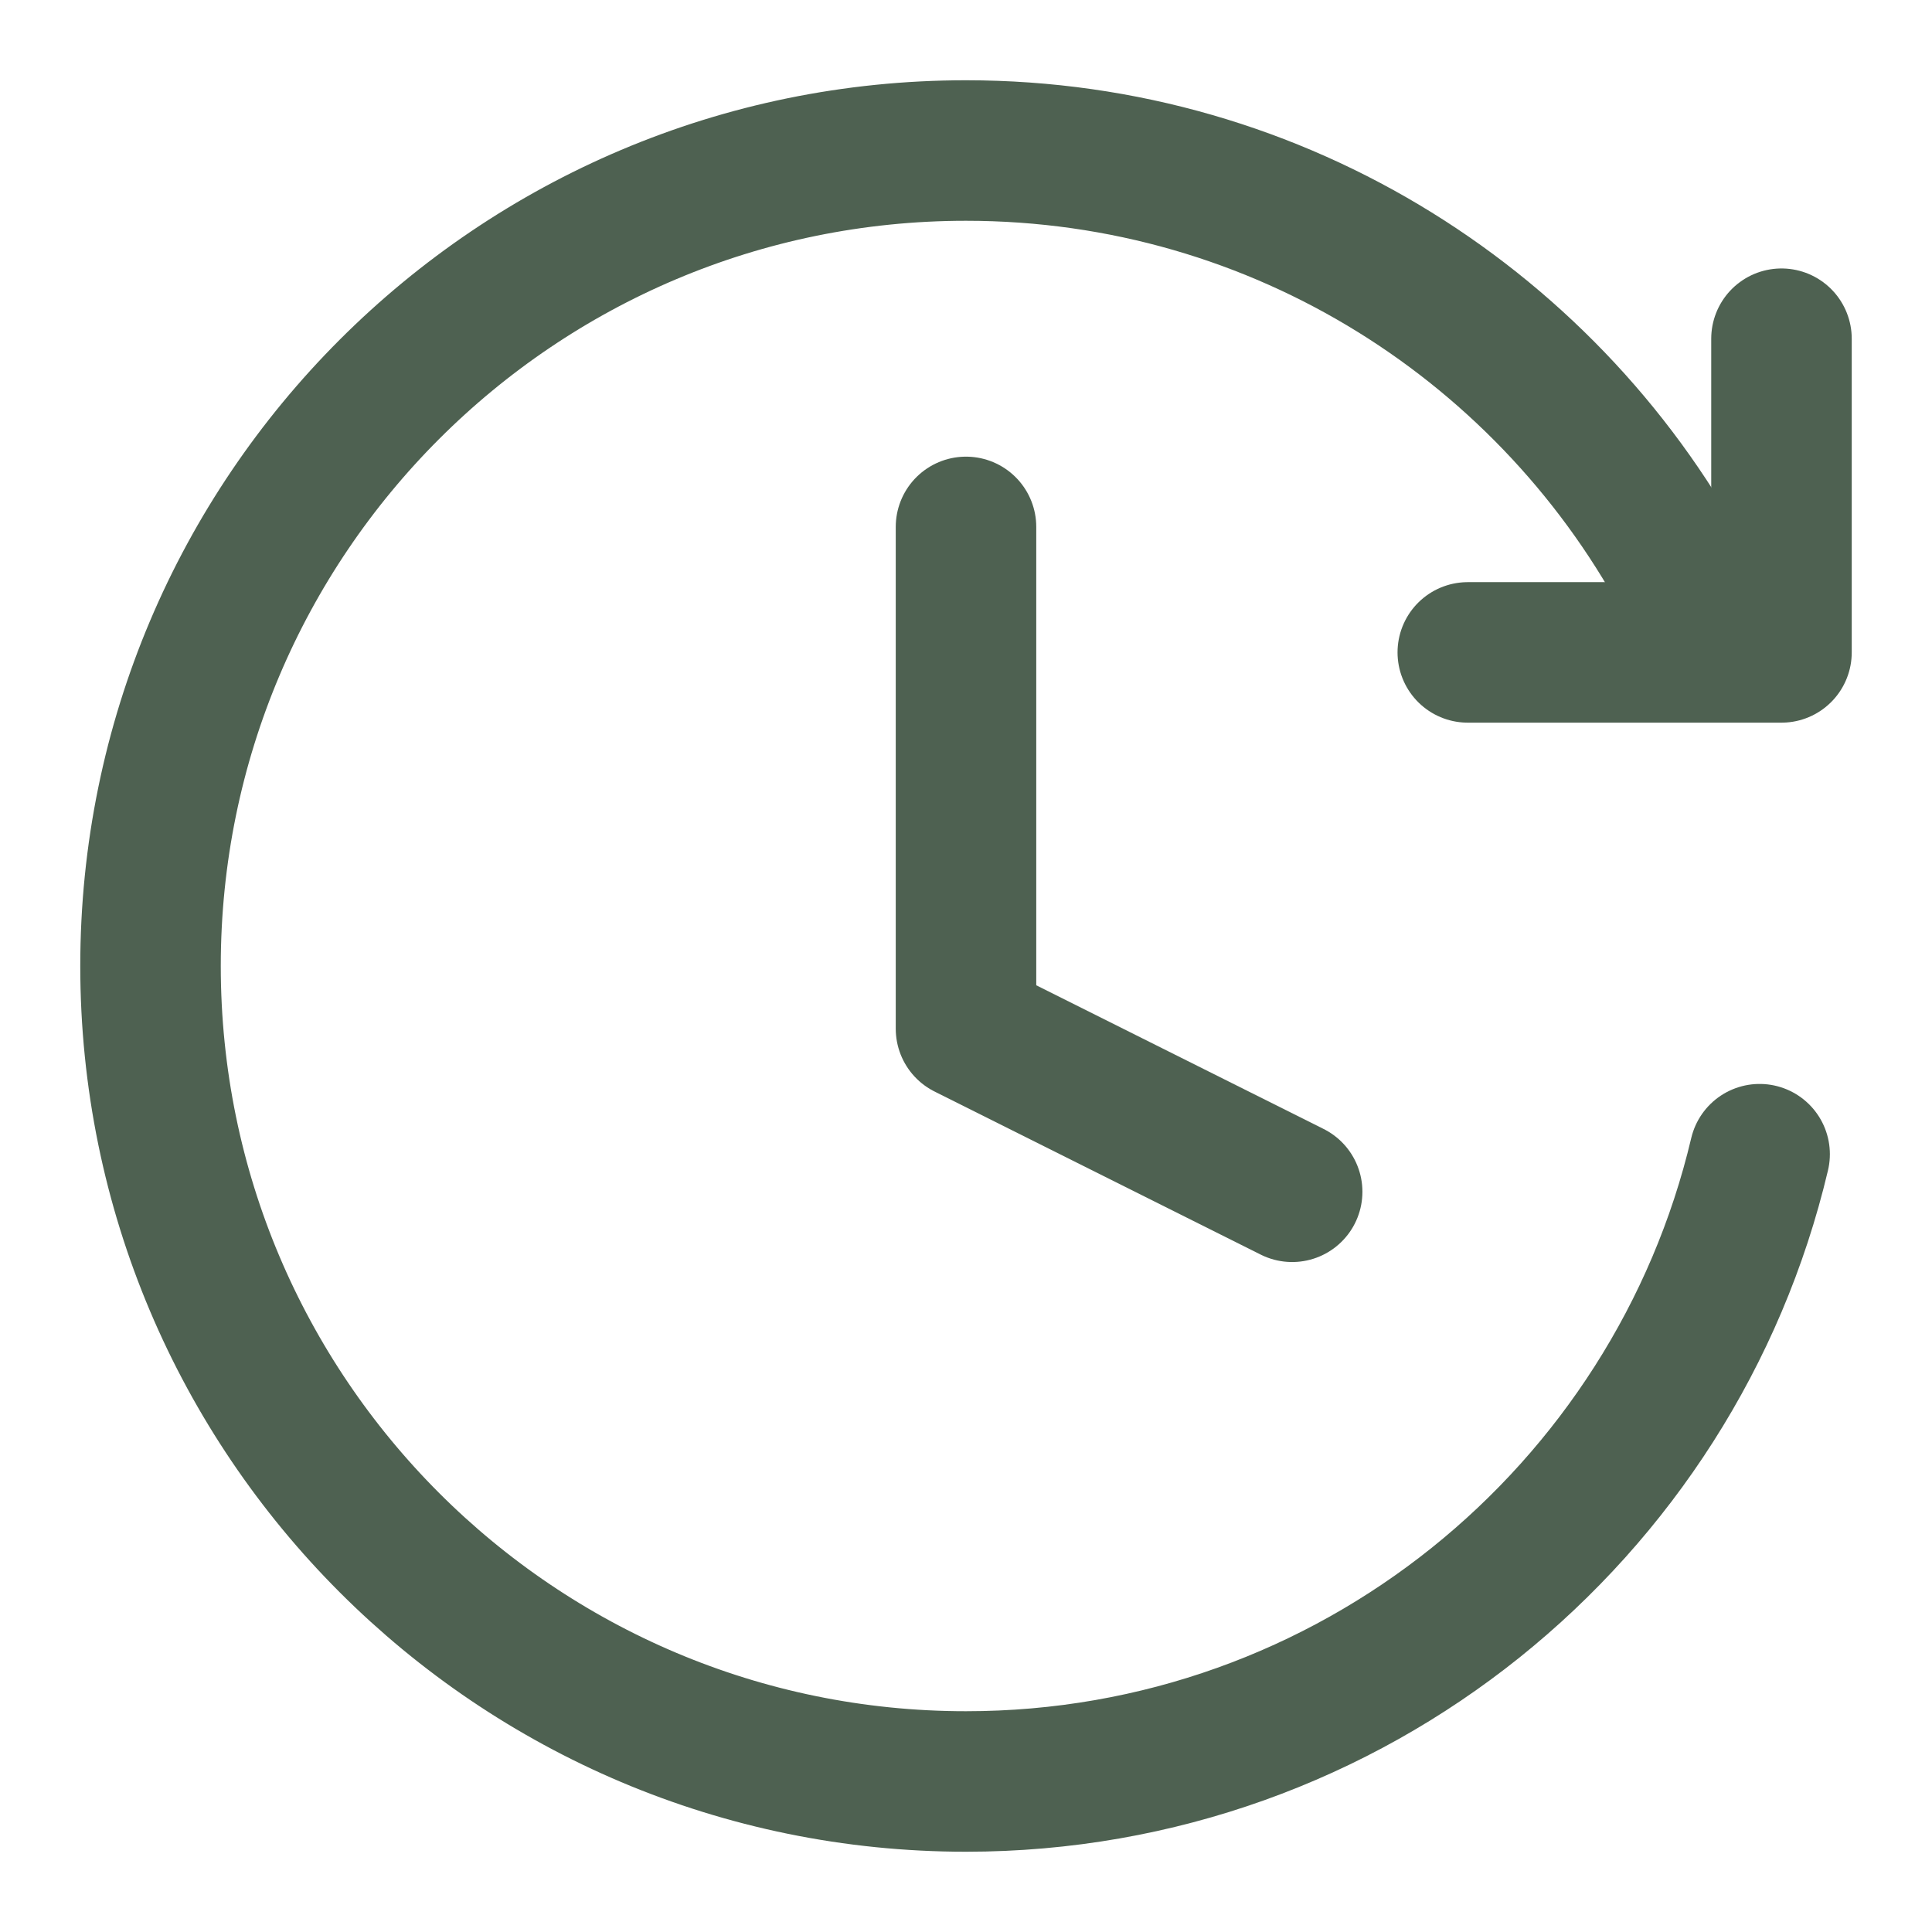
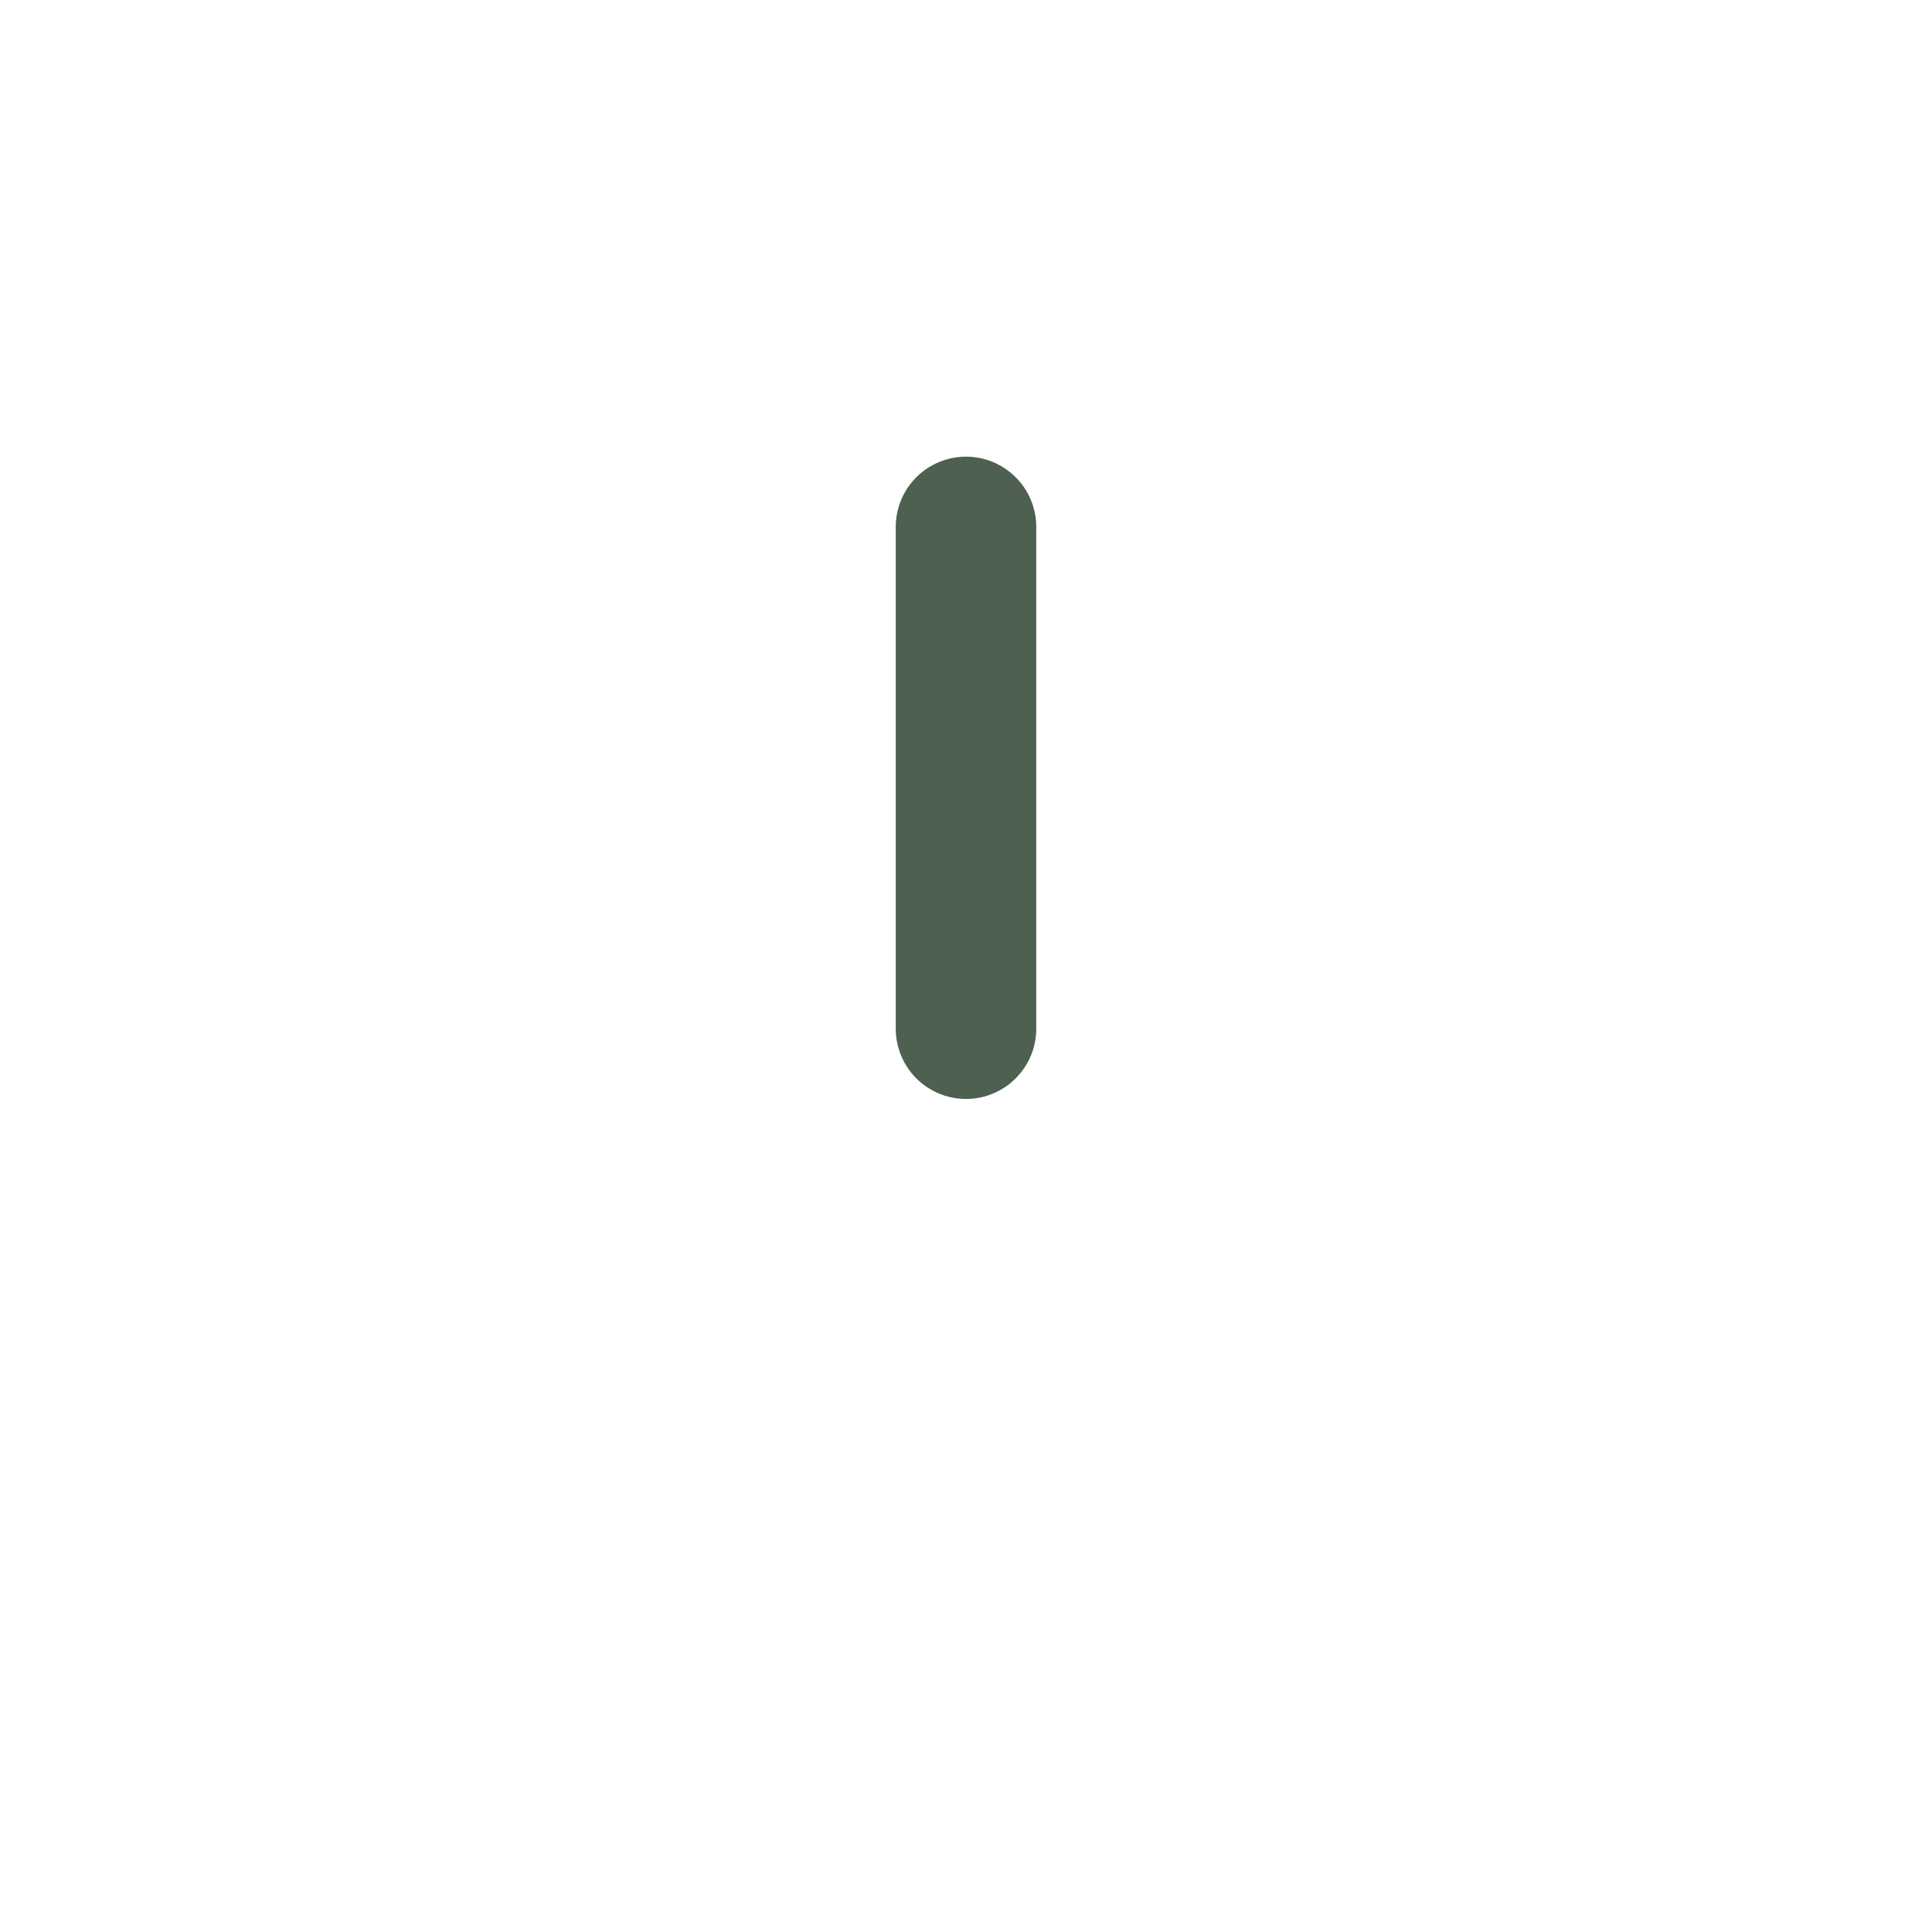
<svg xmlns="http://www.w3.org/2000/svg" width="22" height="22" viewBox="0 0 22 22" fill="none">
-   <path d="M11 6V11.714L14.714 13.571" stroke="#4E6151" stroke-width="1.6" stroke-linecap="round" stroke-linejoin="round" />
-   <path d="M20.037 13.143C19.07 17.238 15.391 20.286 11 20.286C5.872 20.286 1.714 16.128 1.714 11C1.714 5.872 5.872 1.714 11 1.714C14.582 1.714 17.691 3.743 19.24 6.714" stroke="#4E6151" stroke-width="1.6" stroke-linecap="round" />
-   <path d="M20.286 3.857V7.429H16.714" stroke="#4E6151" stroke-width="1.6" stroke-linecap="round" stroke-linejoin="round" />
+   <path d="M11 6V11.714" stroke="#4E6151" stroke-width="1.6" stroke-linecap="round" stroke-linejoin="round" />
</svg>